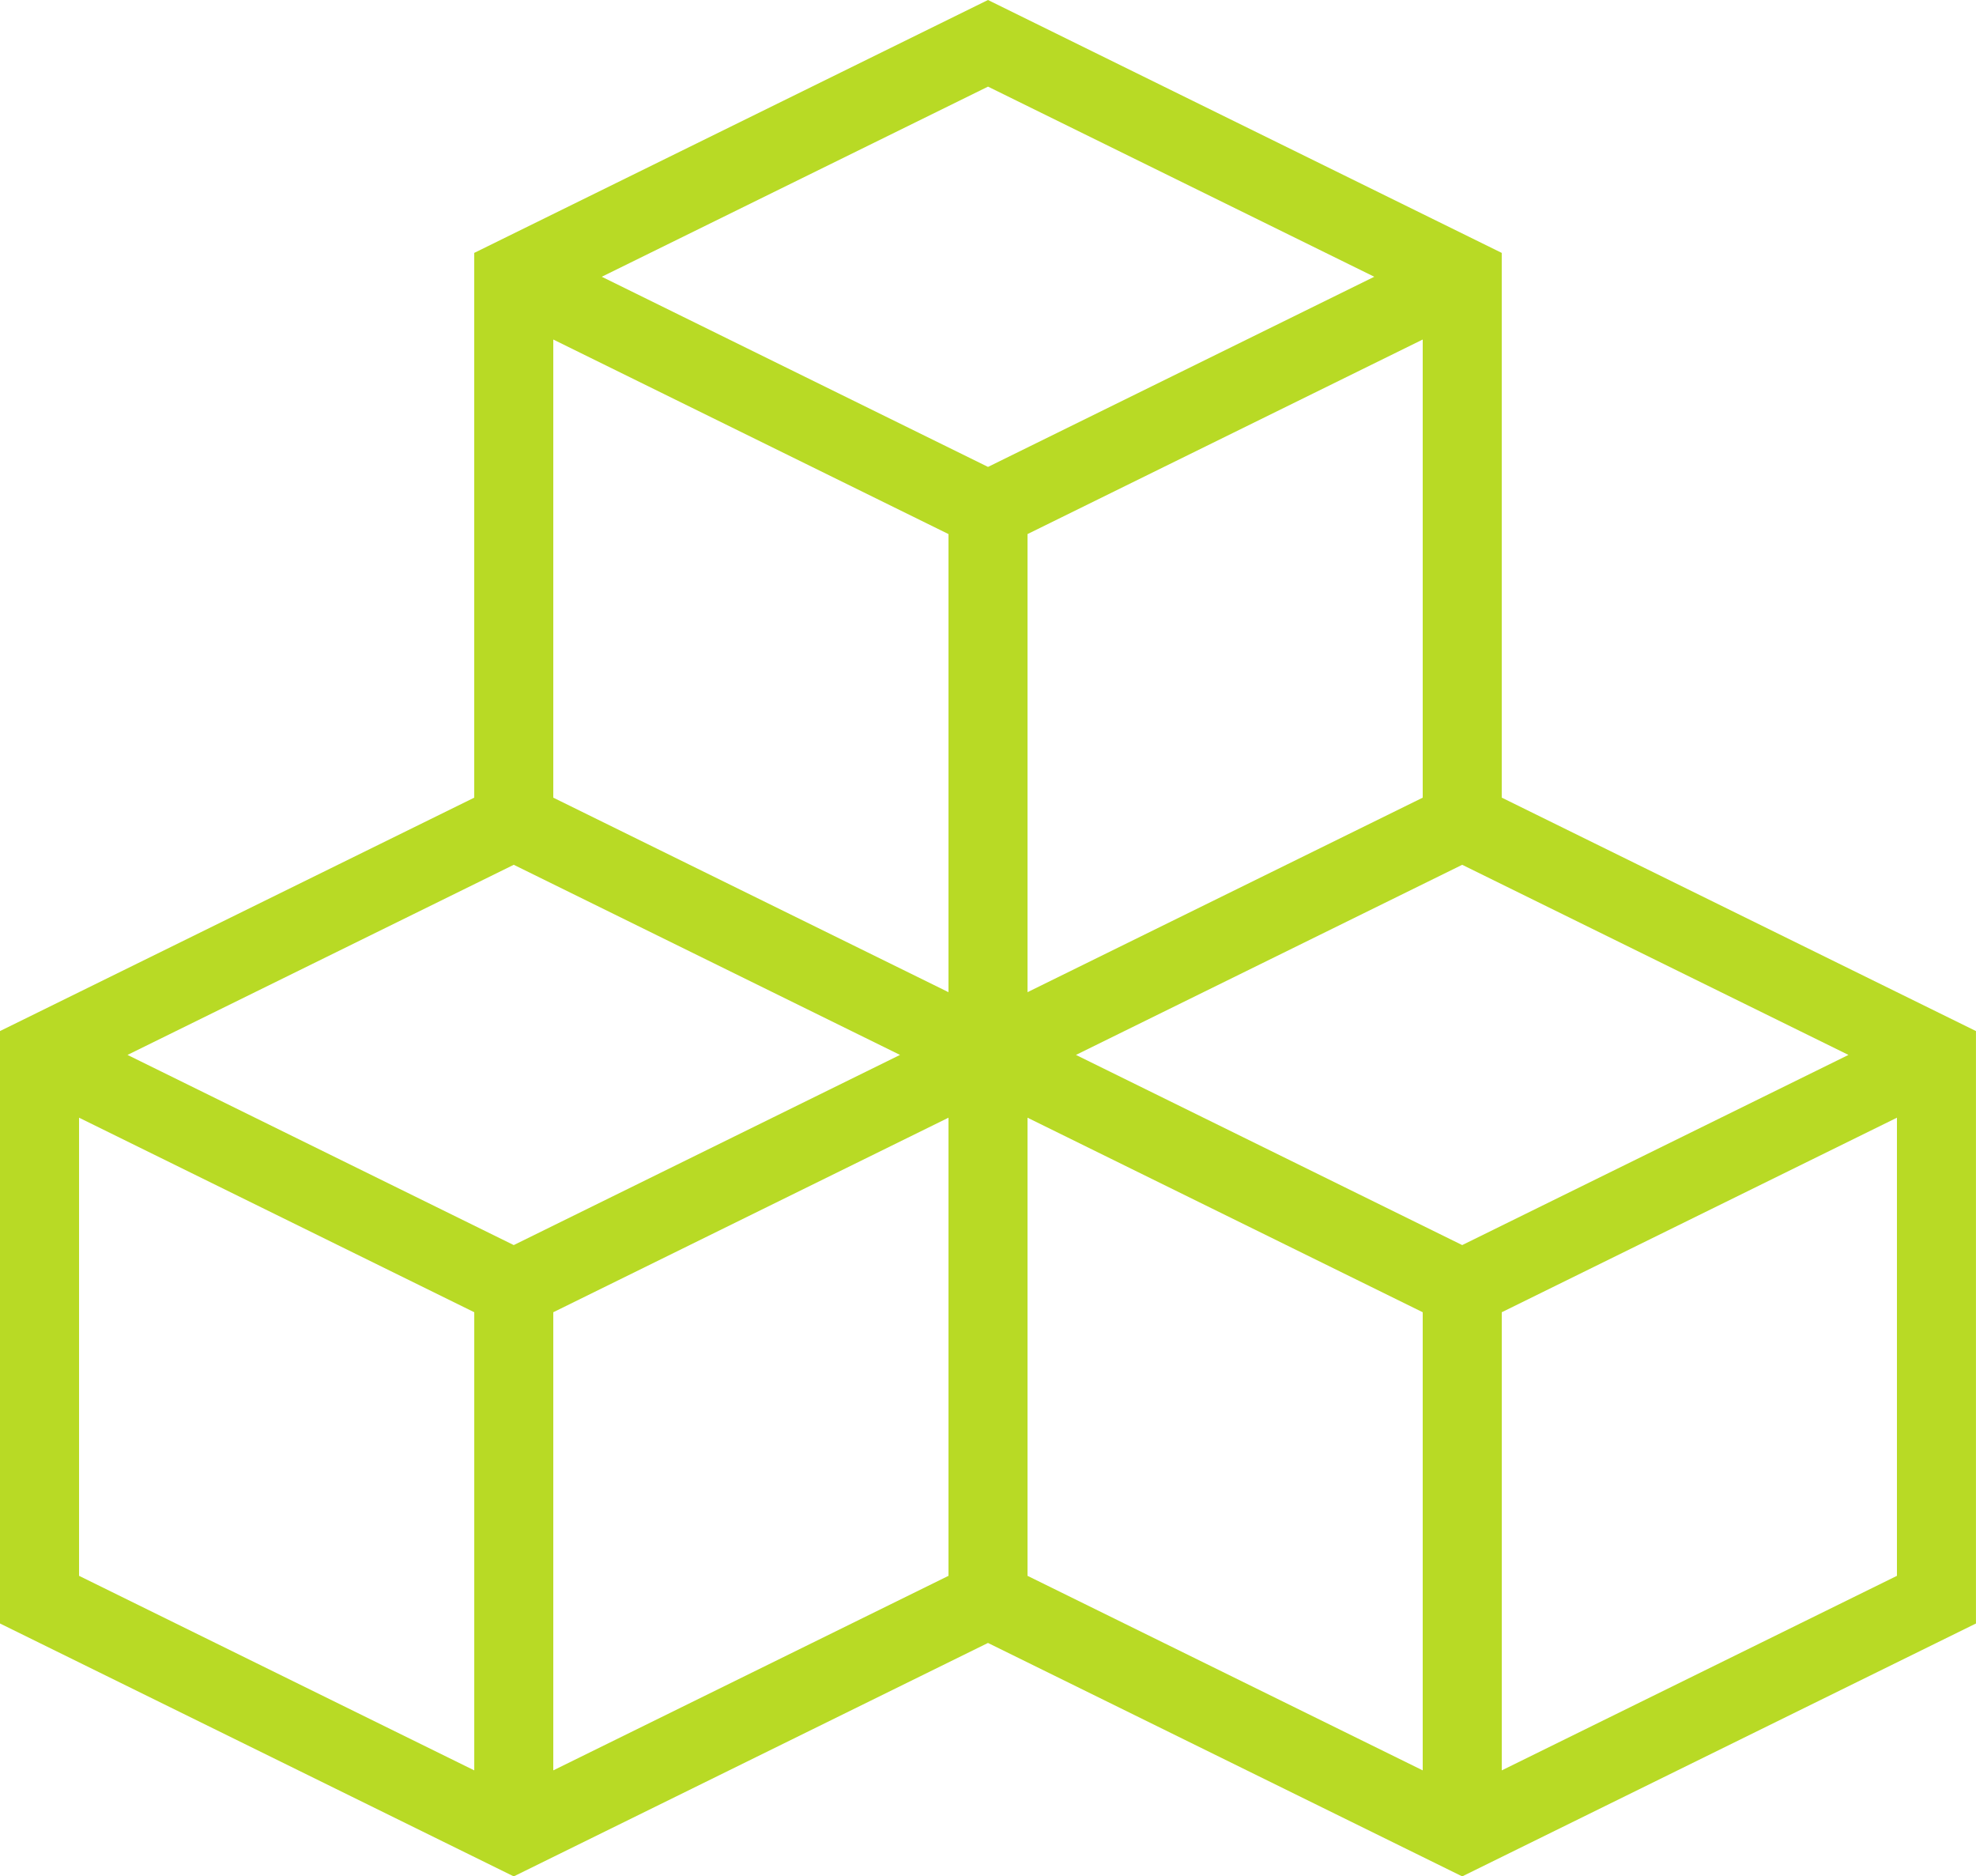
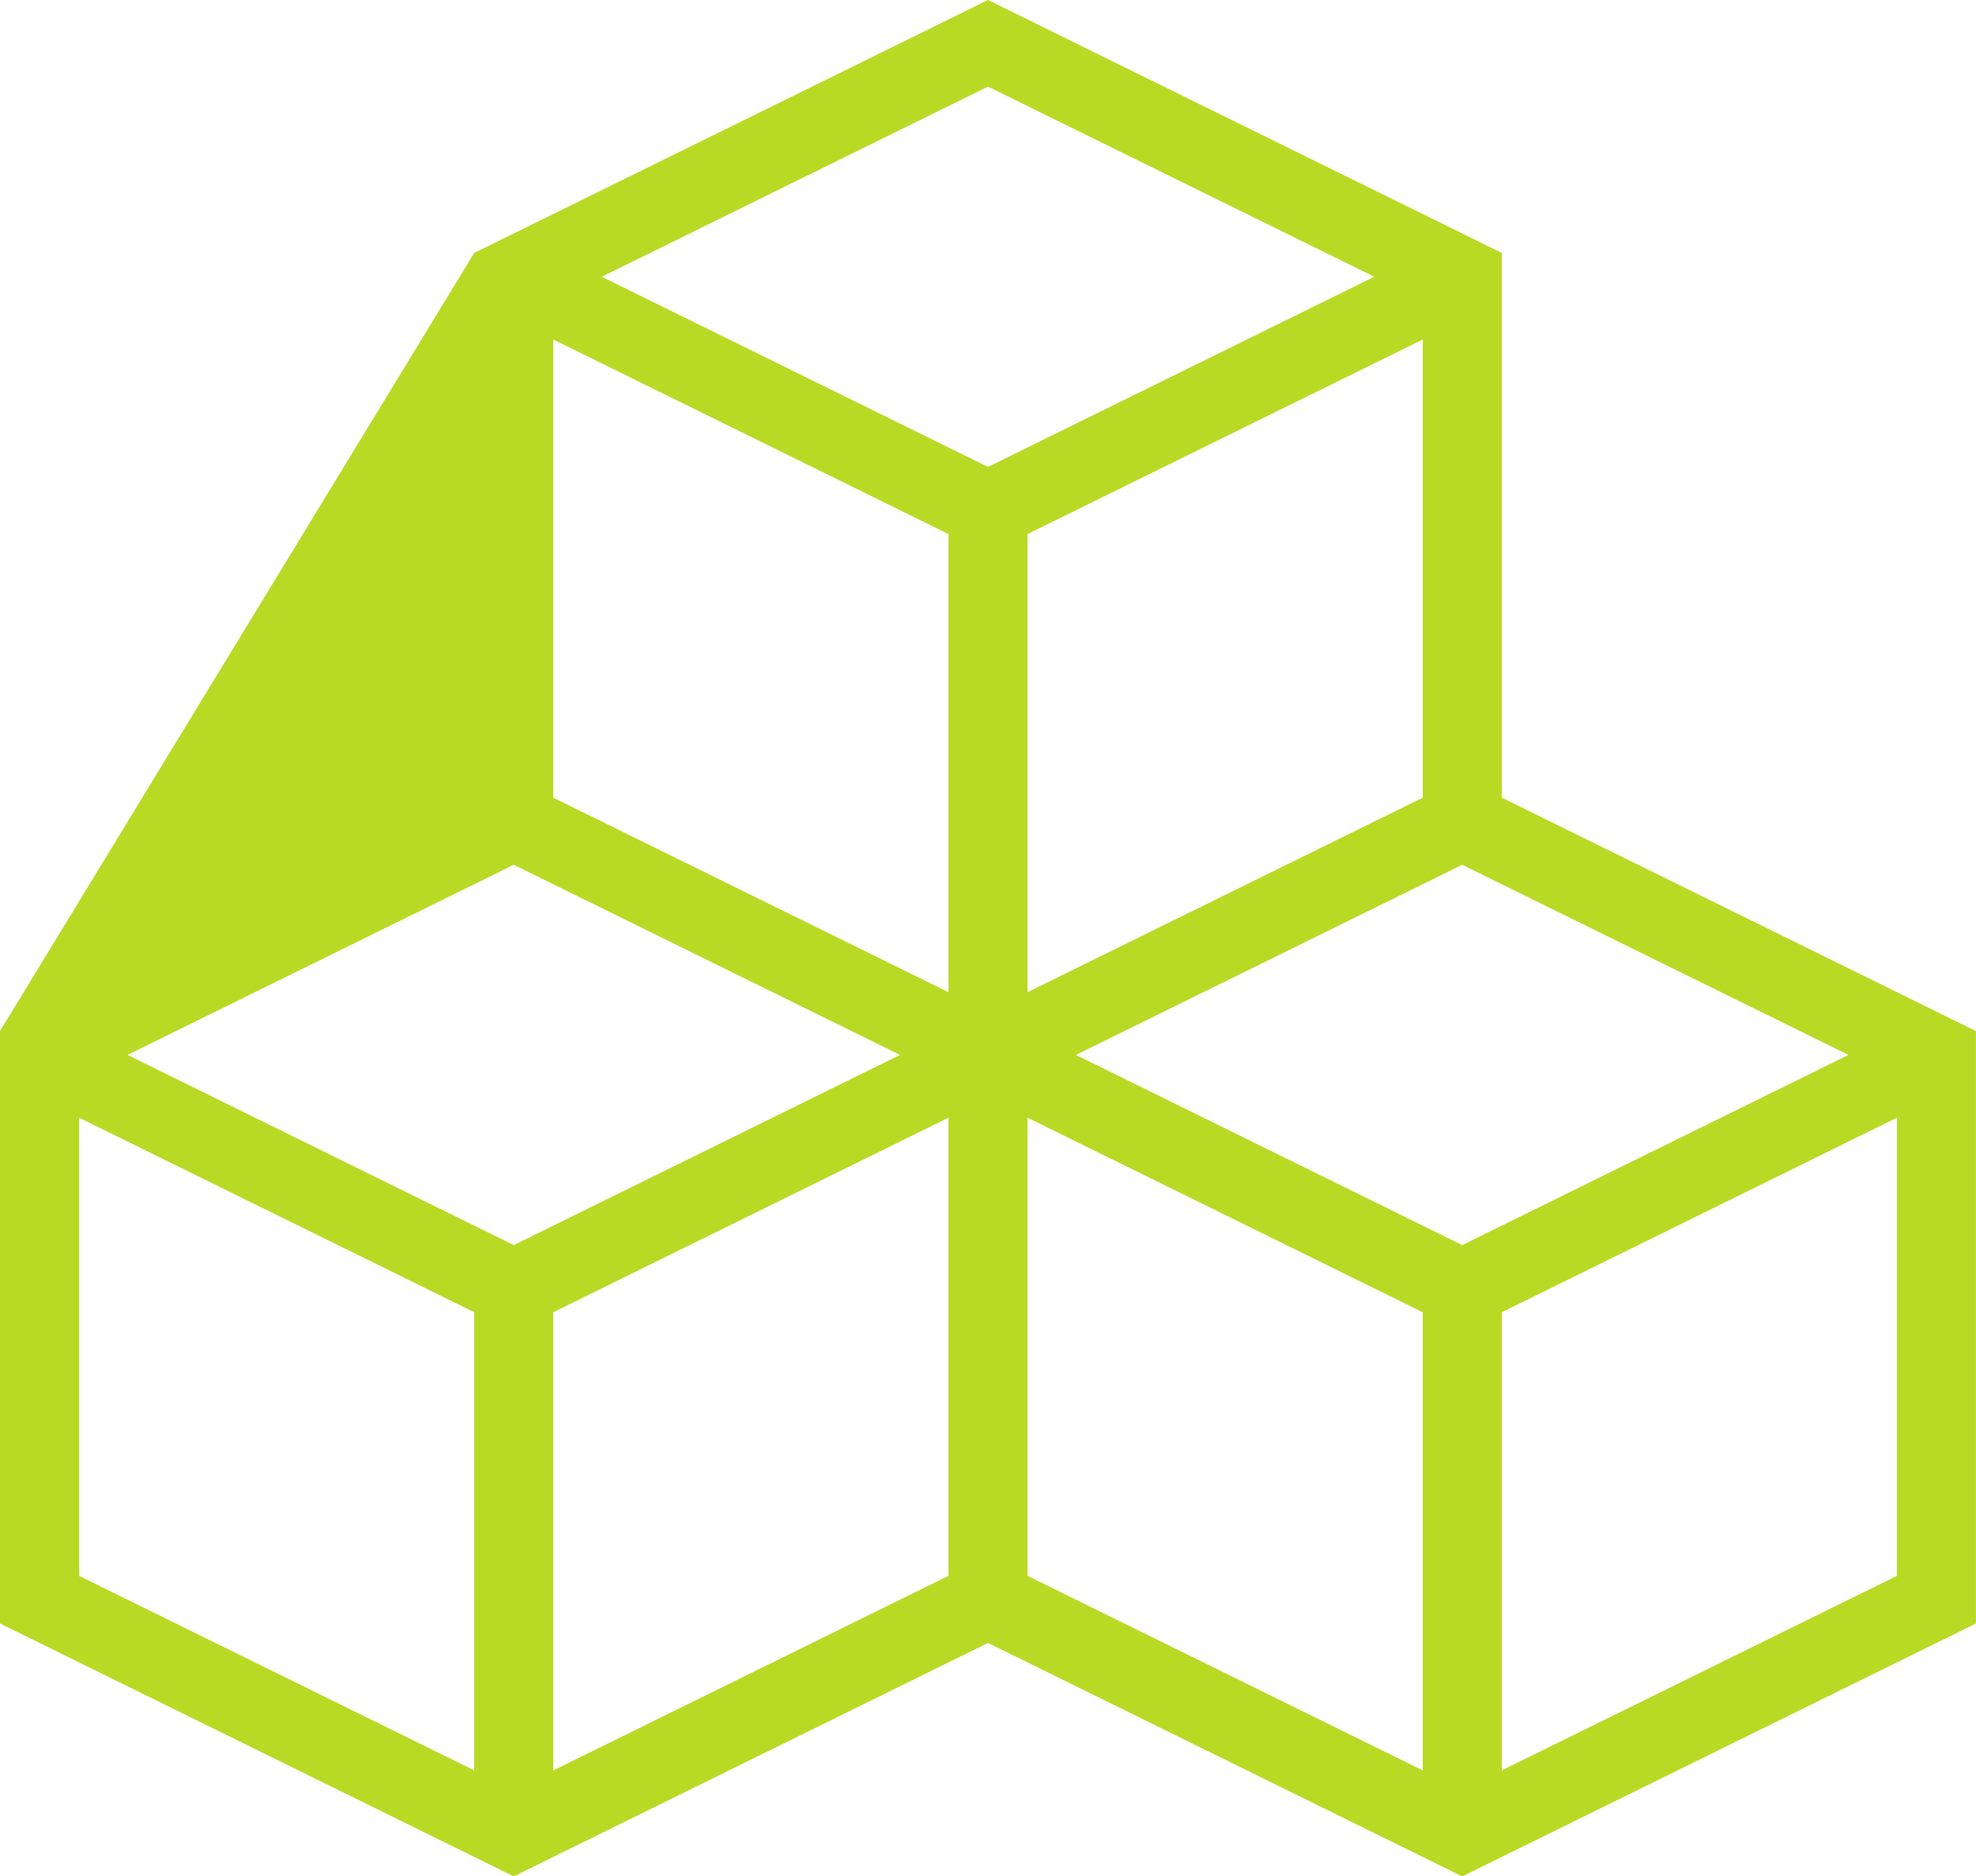
<svg xmlns="http://www.w3.org/2000/svg" id="Layer_1" data-name="Layer 1" viewBox="0 0 549.39 521.59">
  <defs>
    <style>
      .cls-1 {
        fill: #b8da25;
      }
    </style>
  </defs>
-   <path class="cls-1" d="M21.98,438.04v-127.35l109.88,54.08v127.35l-109.88-54.08ZM153.83,364.77l109.88-54.08v127.35l-109.88,54.08v-127.35ZM285.68,438.04v-127.35l109.88,54.08v127.35l-109.88-54.08ZM417.54,364.77l109.87-54.08v127.35l-109.87,54.08v-127.35ZM35.45,293.24l107.39-52.85,107.39,52.85-107.39,52.86-107.39-52.86ZM299.15,293.24l107.39-52.85,107.39,52.85-107.39,52.86-107.39-52.86ZM153.83,221.73v-127.35l109.88,54.08v127.34l-109.88-54.07ZM285.68,148.46l109.88-54.08v127.35l-109.88,54.07v-127.34ZM167.31,76.93l107.39-52.85,107.39,52.85-107.39,52.86-107.39-52.86ZM131.85,70.3v151.43L0,286.61v164.68l142.84,70.3,131.85-64.89,131.85,64.89,142.84-70.3v-164.68l-131.85-64.89V70.3L274.69,0l-142.84,70.3Z" />
+   <path class="cls-1" d="M21.98,438.04v-127.35l109.88,54.08v127.35l-109.88-54.08ZM153.83,364.77l109.88-54.08v127.35l-109.88,54.08v-127.35ZM285.68,438.04v-127.35l109.88,54.08v127.35l-109.88-54.08ZM417.54,364.77l109.87-54.08v127.35l-109.87,54.08v-127.35ZM35.45,293.24l107.39-52.85,107.39,52.85-107.39,52.86-107.39-52.86ZM299.15,293.24l107.39-52.85,107.39,52.85-107.39,52.86-107.39-52.86ZM153.83,221.73v-127.35l109.88,54.08v127.34l-109.88-54.07ZM285.68,148.46l109.88-54.08v127.35l-109.88,54.07v-127.34ZM167.31,76.93l107.39-52.85,107.39,52.85-107.39,52.86-107.39-52.86ZM131.85,70.3L0,286.61v164.68l142.84,70.3,131.85-64.89,131.85,64.89,142.84-70.3v-164.68l-131.85-64.89V70.3L274.69,0l-142.84,70.3Z" />
</svg>